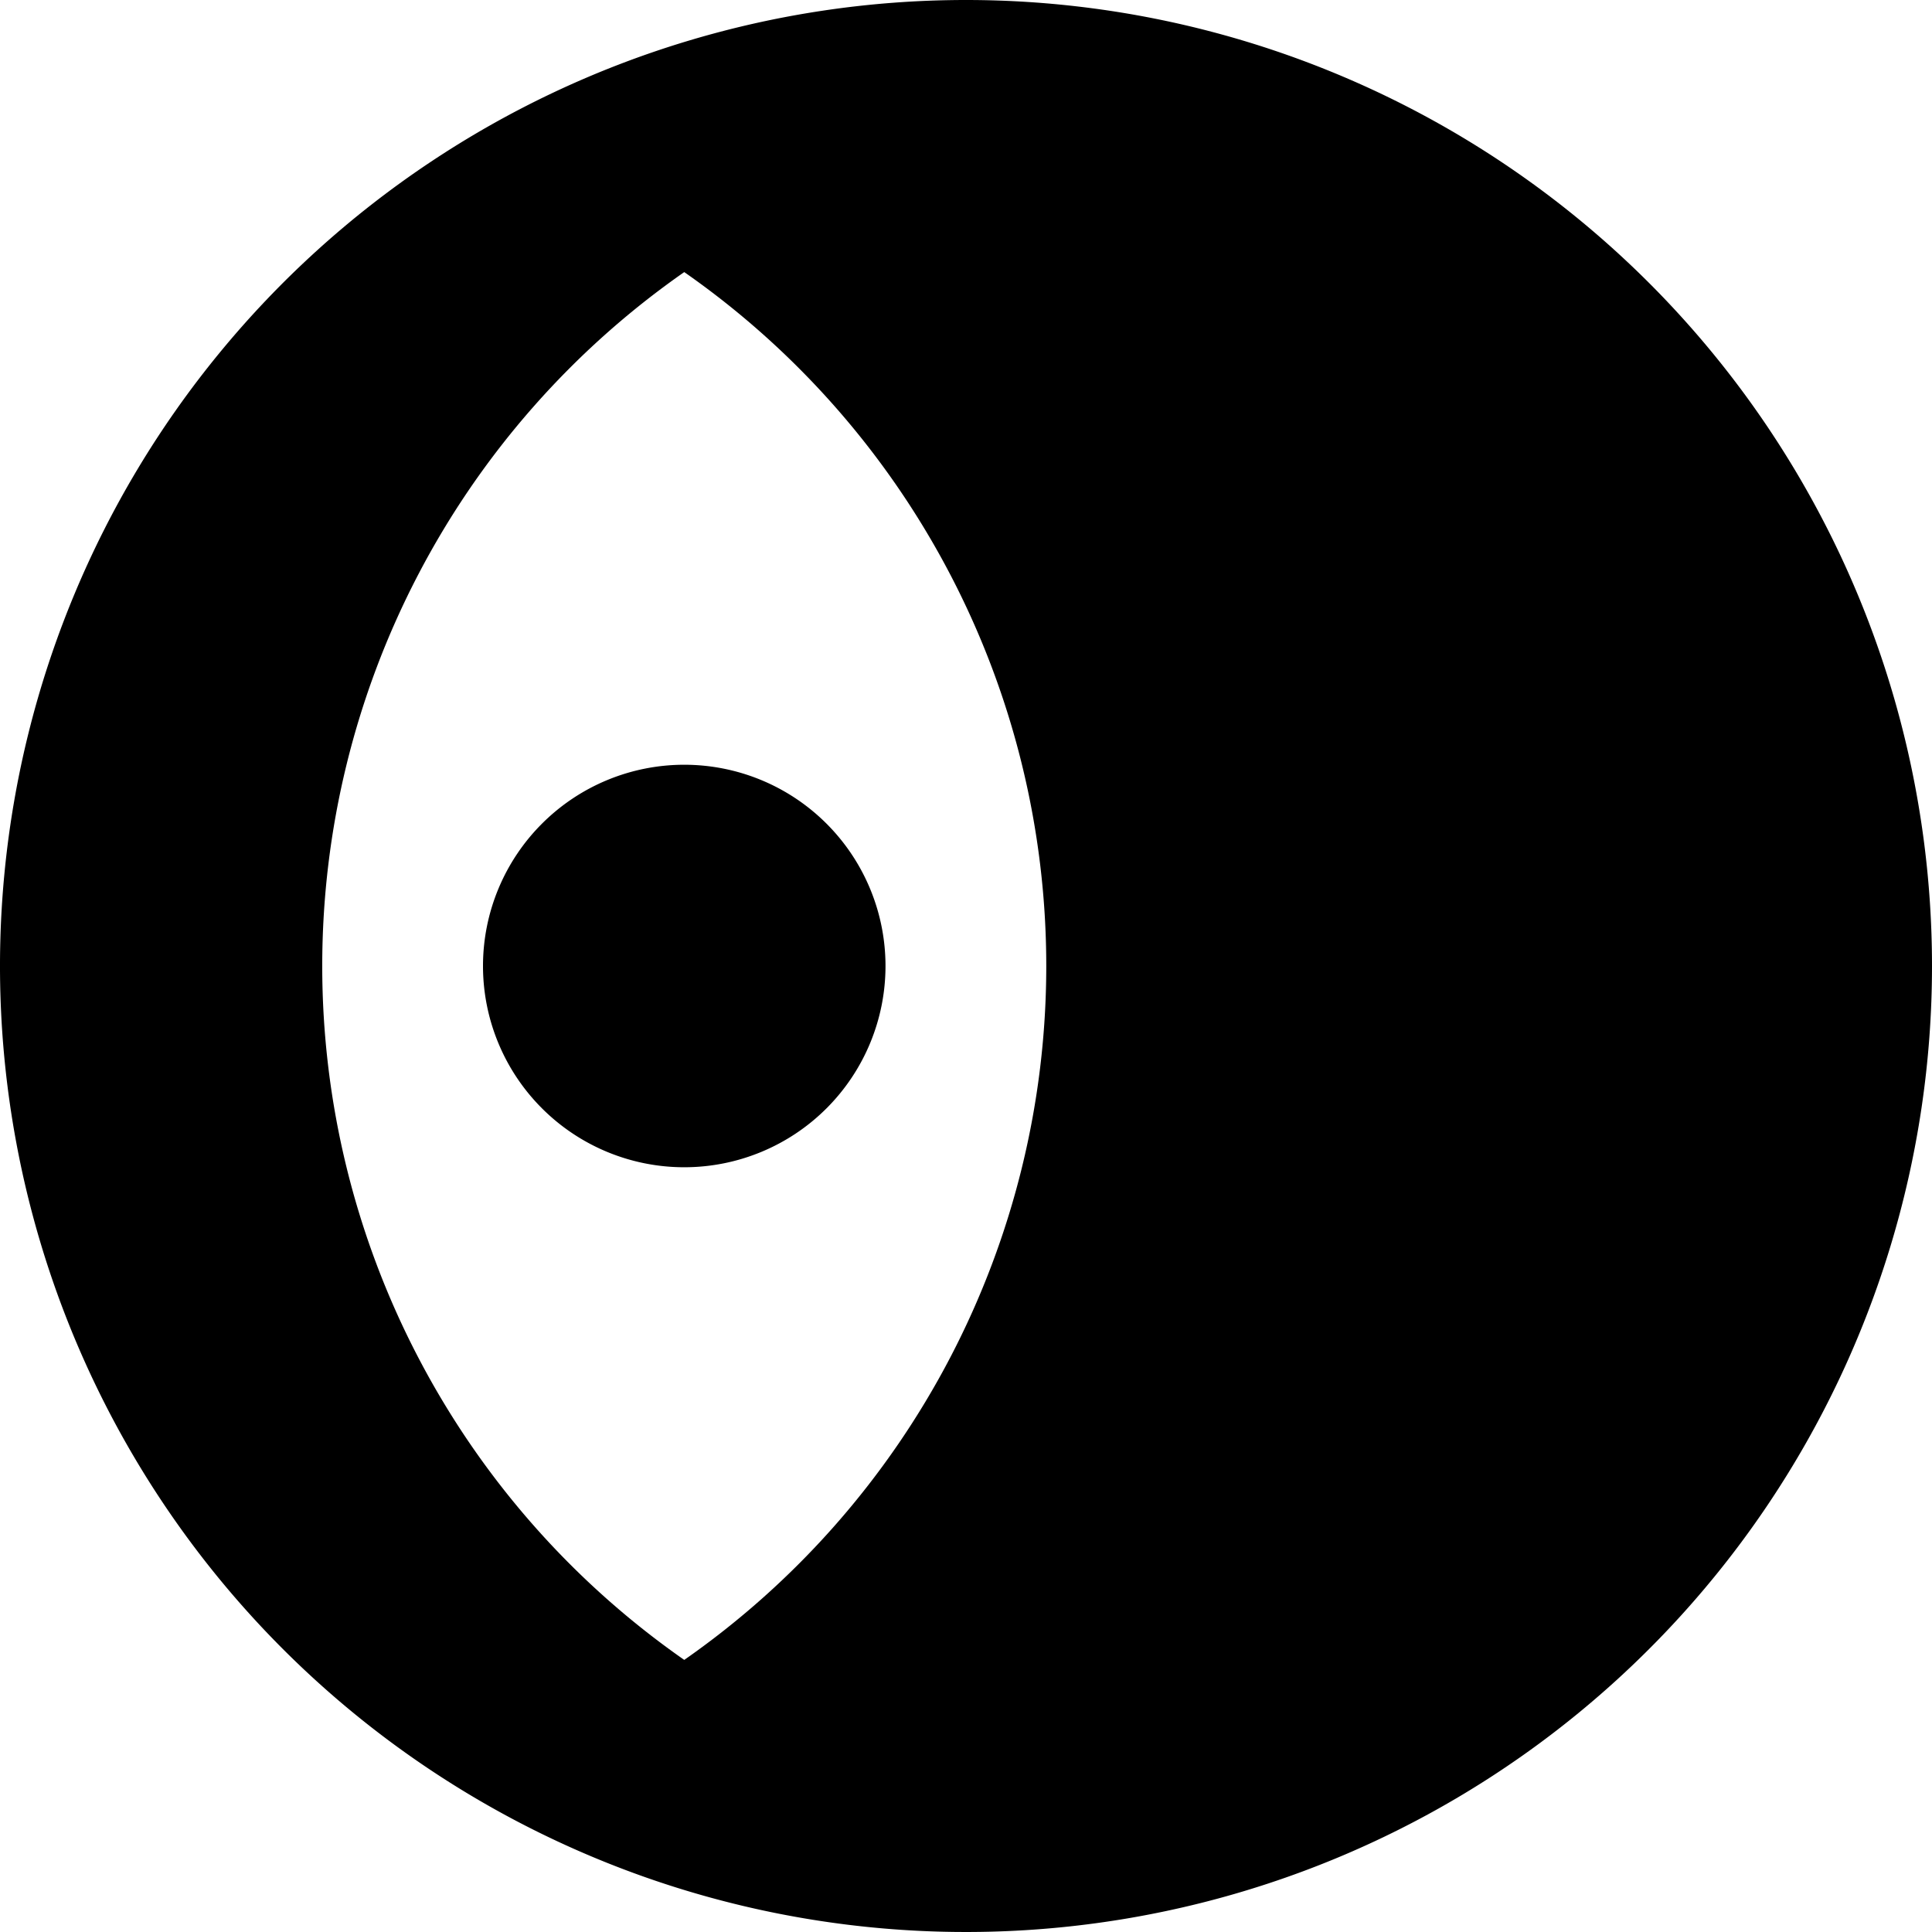
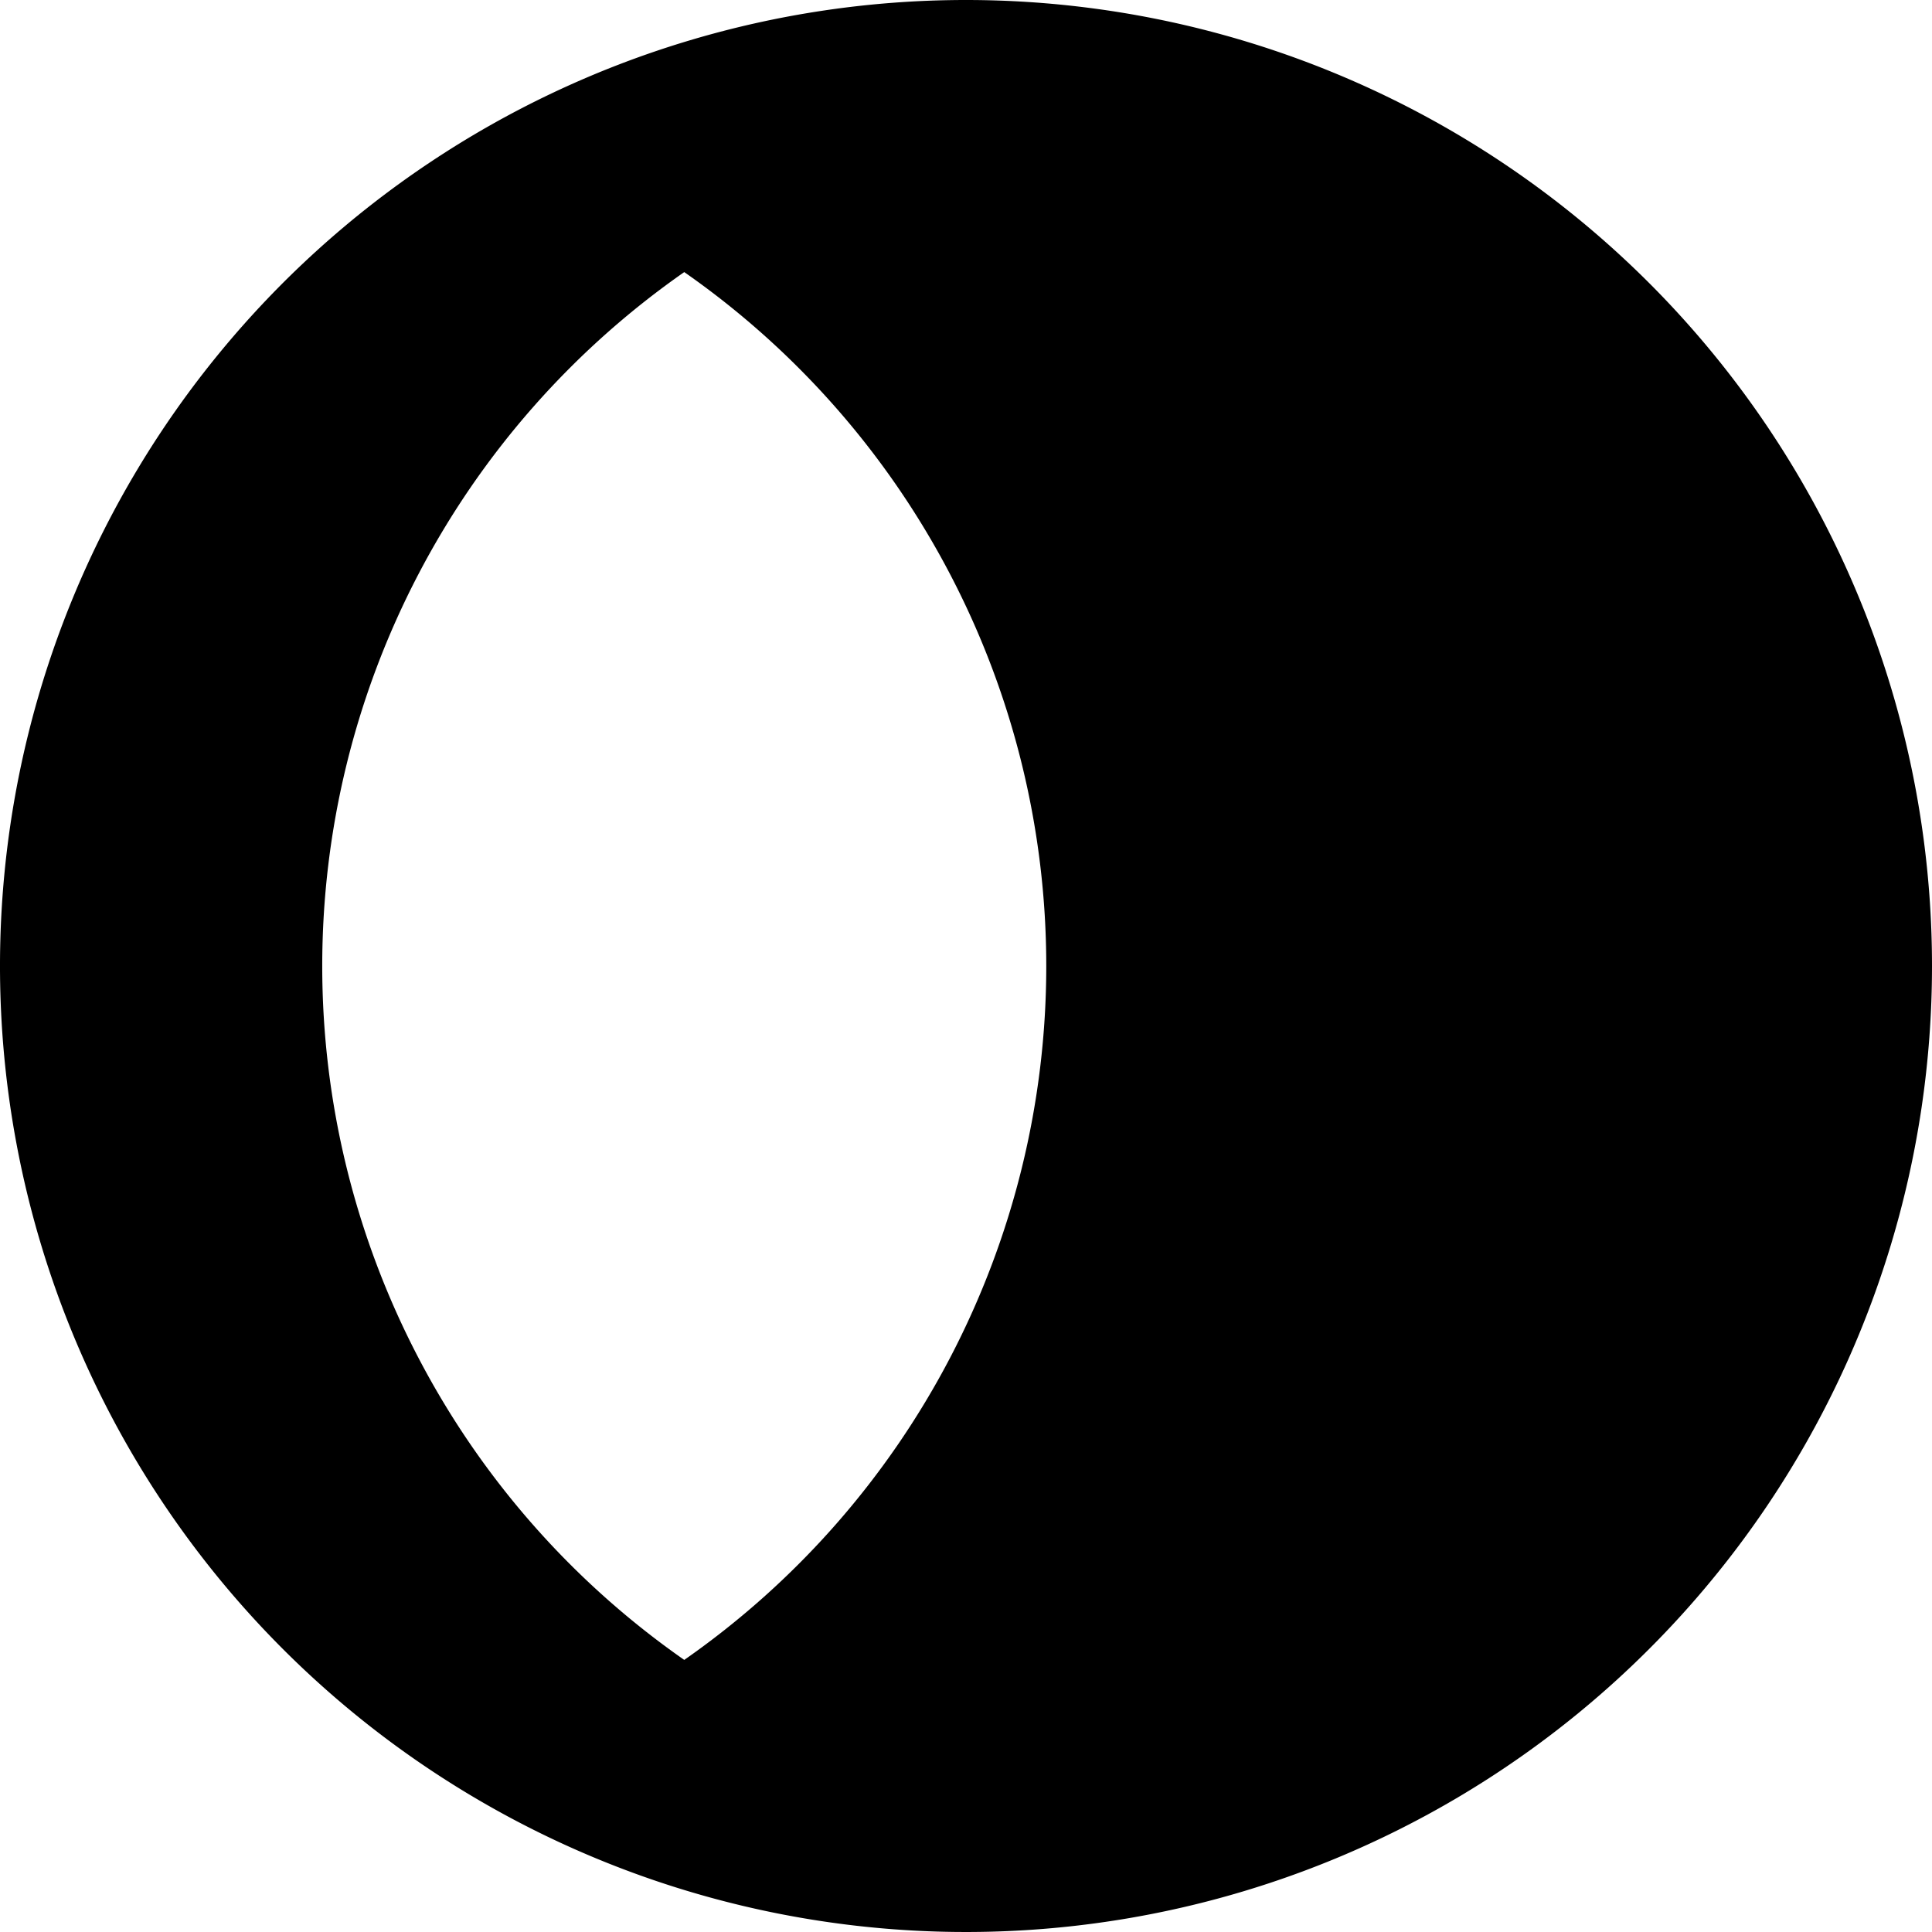
<svg xmlns="http://www.w3.org/2000/svg" viewBox="0 0 24 24">
  <g>
-     <path d="M6 12a2.5 2.5 0 1 0 5 0 2.5 2.5 0 1 0 -5 0" fill="#000000" stroke-width="1" />
    <path d="M12 0a12 12 0 1 0 12 12A12 12 0 0 0 12 0ZM8.5 3.38a10.51 10.51 0 0 1 0 17.24 10.51 10.51 0 0 1 0 -17.24Z" fill="#000000" stroke-width="1" />
  </g>
</svg>